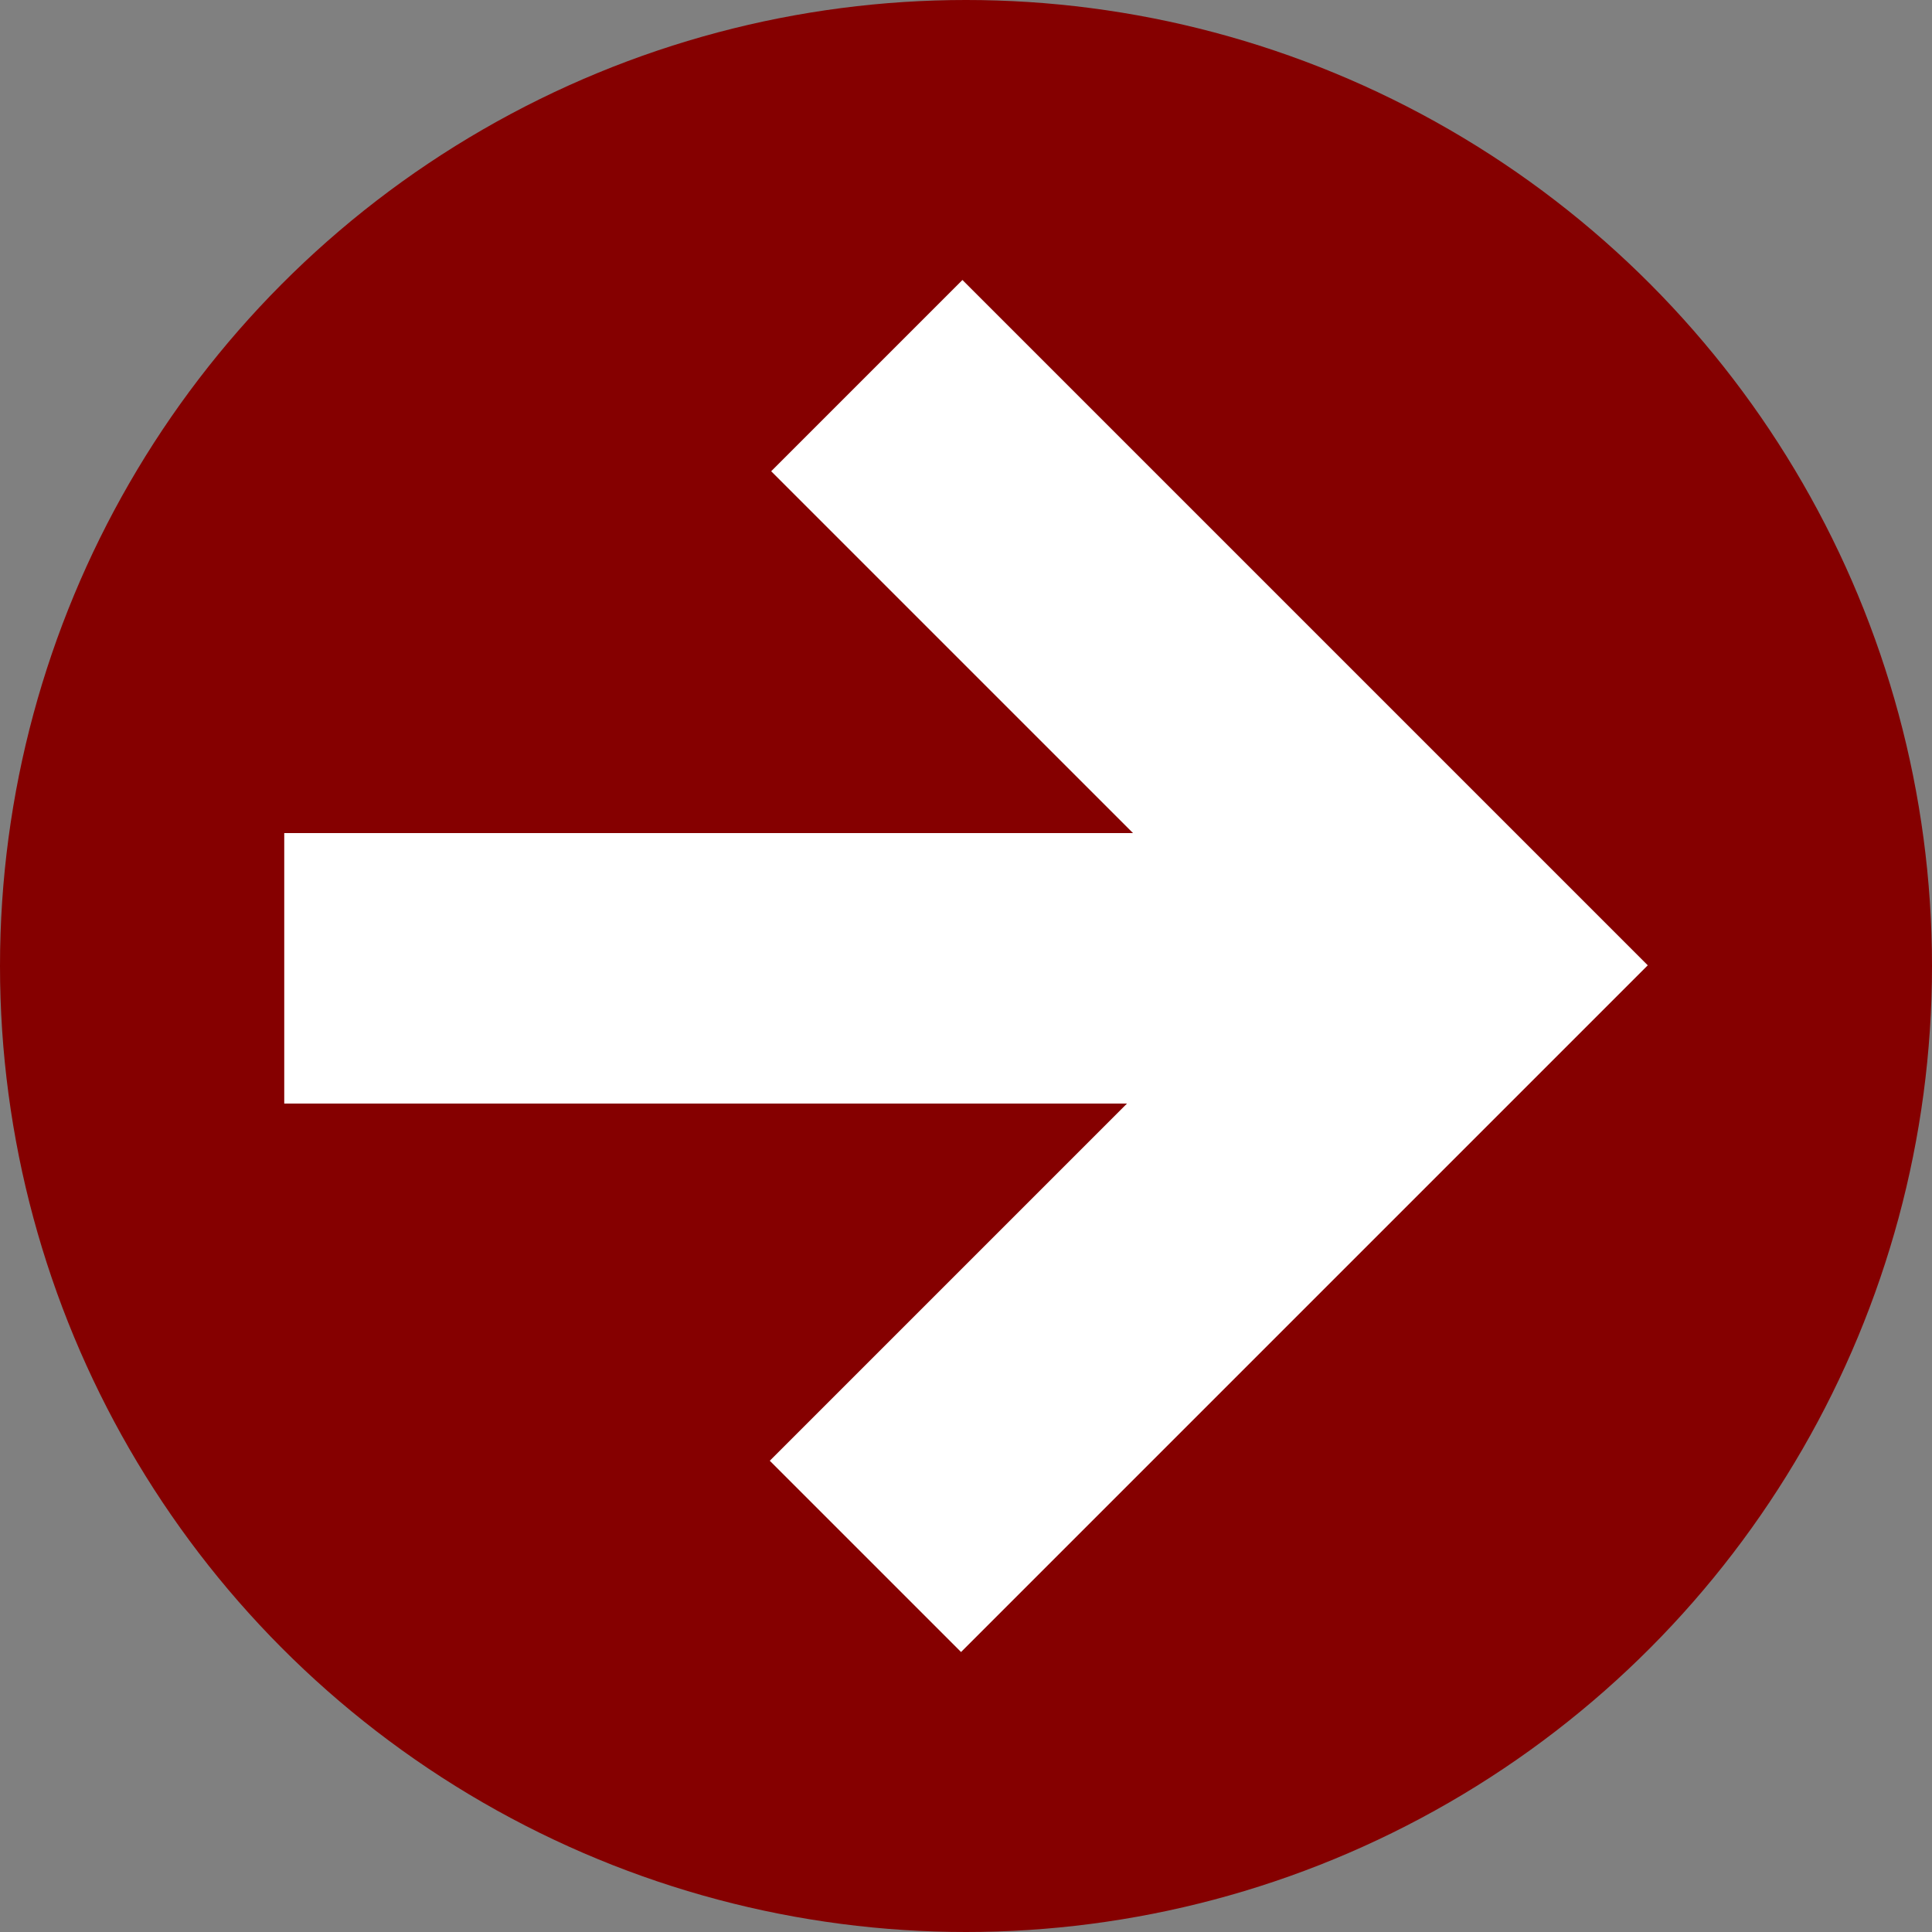
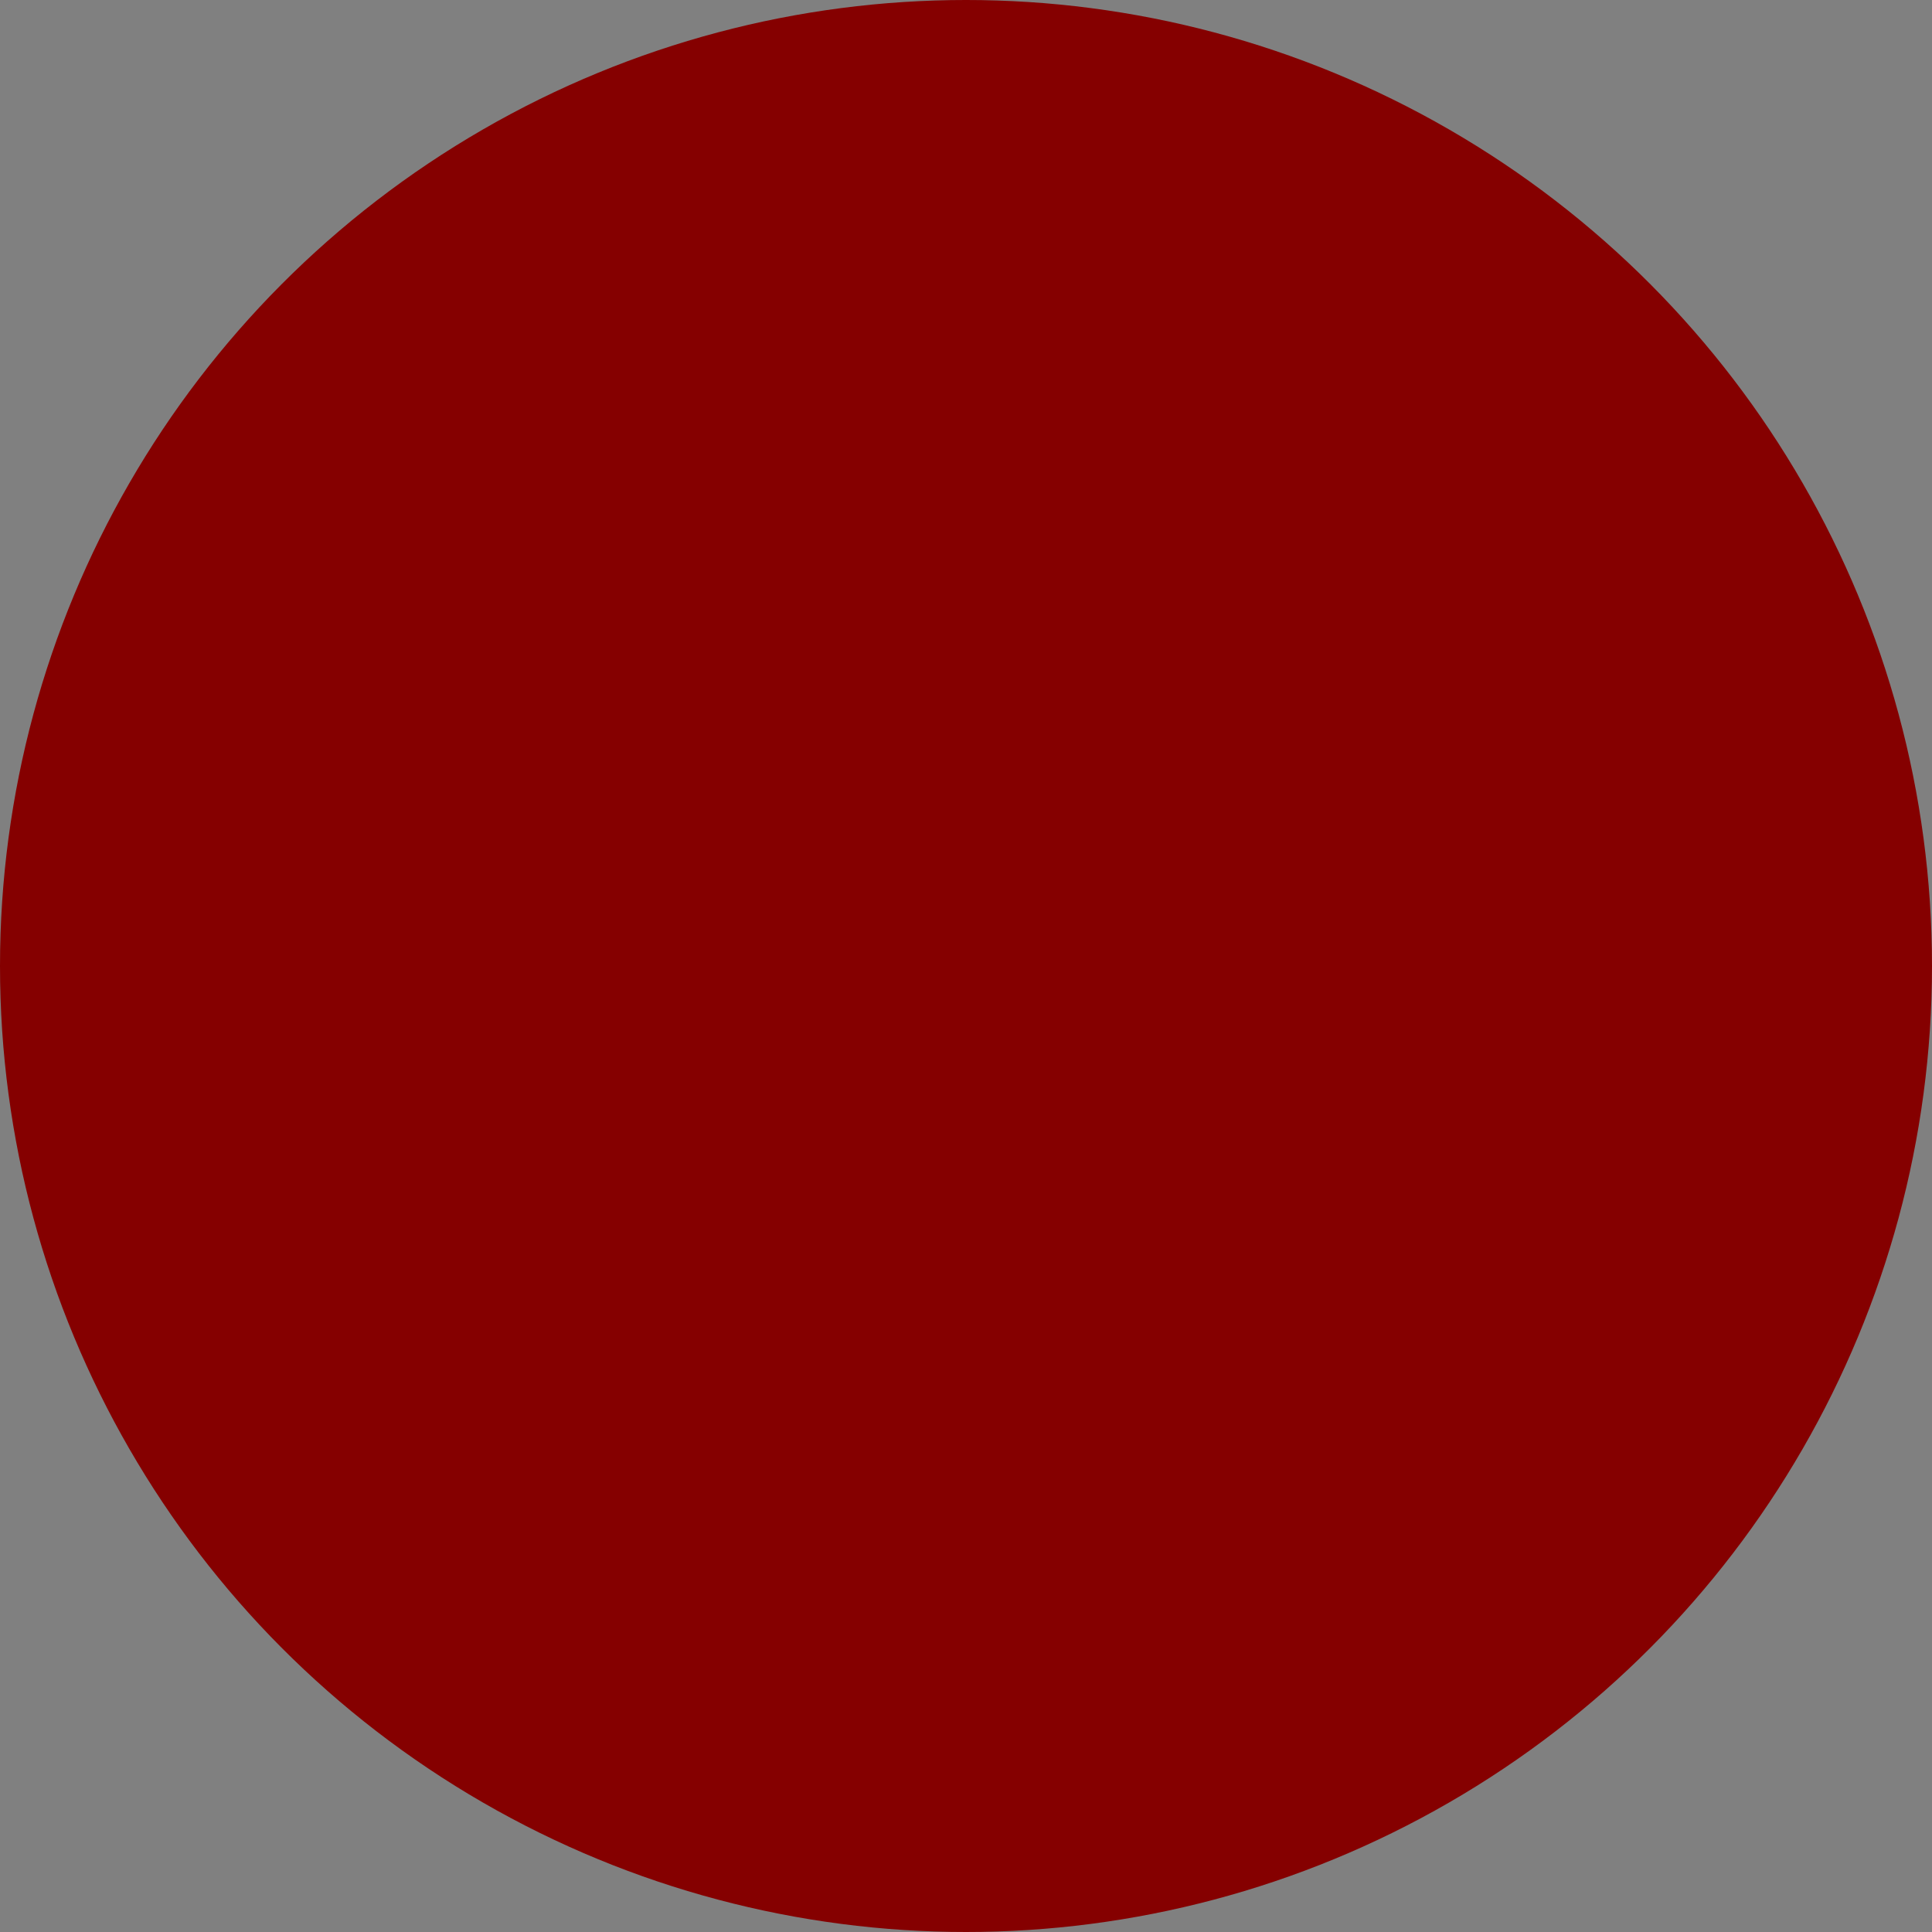
<svg xmlns="http://www.w3.org/2000/svg" enable-background="new 0 0 700 700" height="700px" id="Layer_1" version="1.1" viewBox="0 0 700 700" width="700px" xml:space="preserve">
  <rect x="0" y="0" width="700" height="700" fill="#808080" stroke="none" />
  <circle cx="350" cy="350" fill="#850000" r="350" />
-   <polygon fill="#FFFFFF" points="279.41,170.742 410.504,301.833 102.987,301.833 102.987,399.832 408.338,399.834 278.91,529.259   348.207,598.556 597.014,349.75 348.707,101.444 " />
</svg>